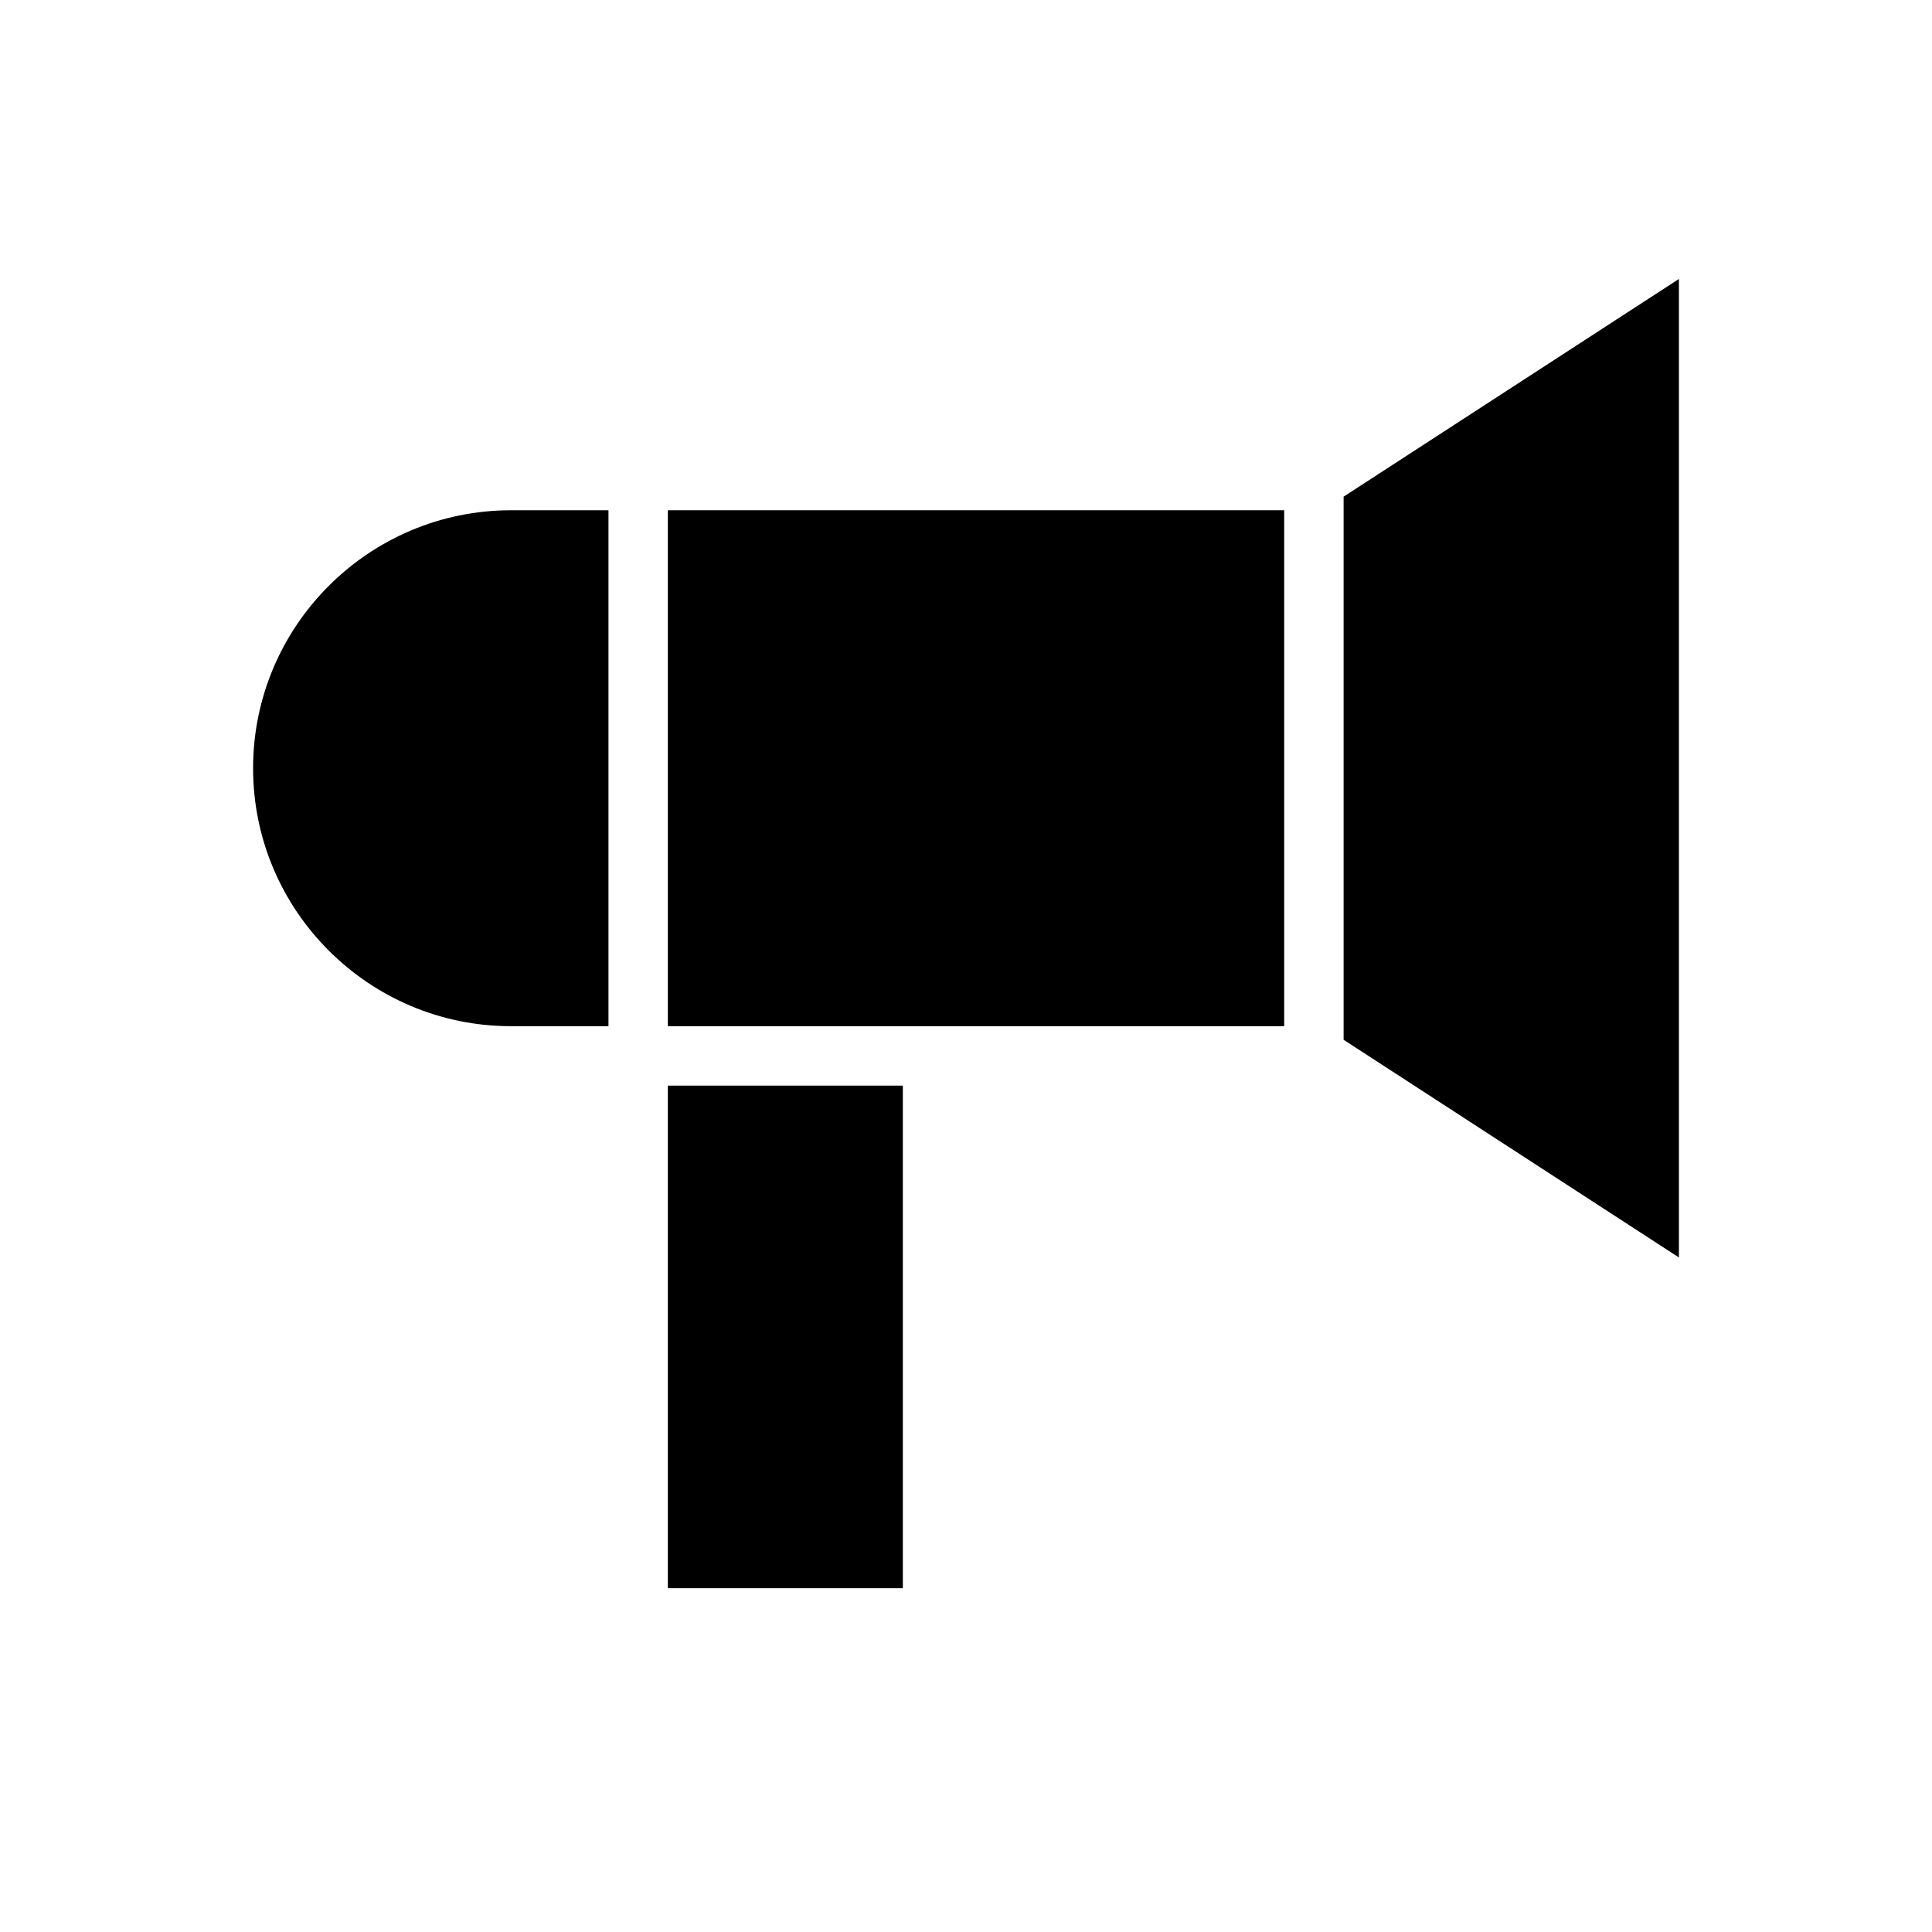
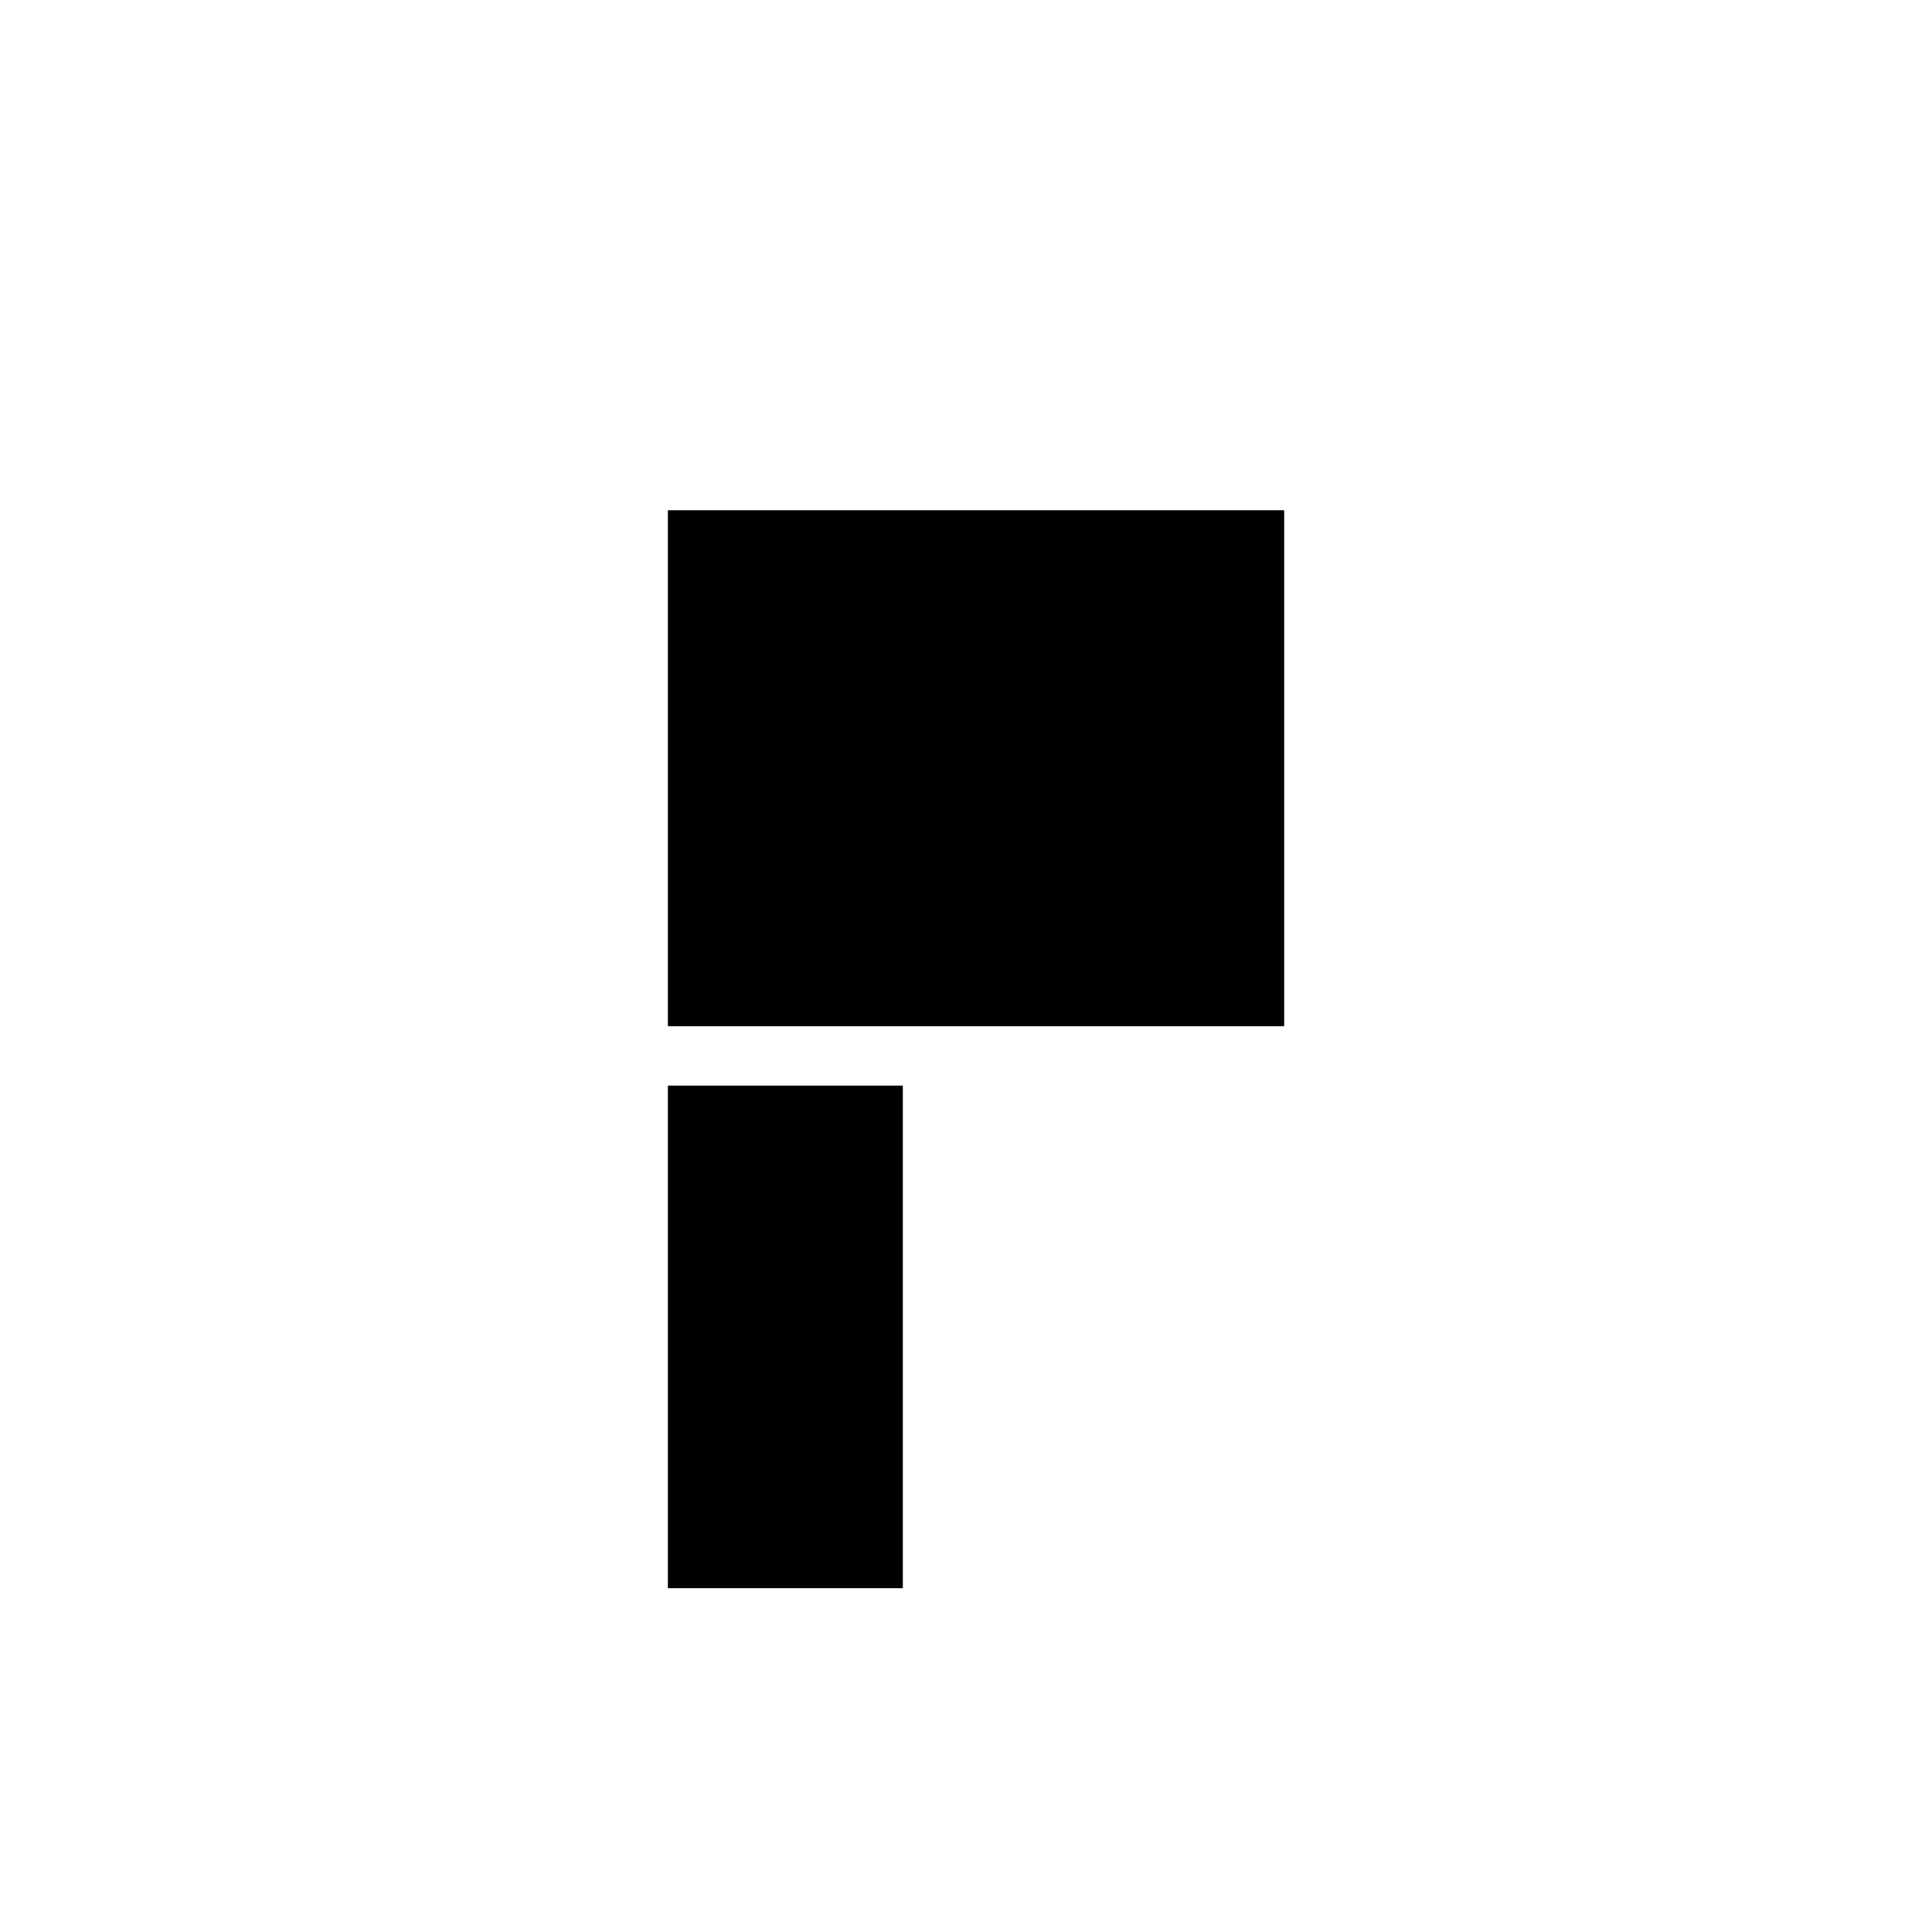
<svg xmlns="http://www.w3.org/2000/svg" fill="#000000" width="800px" height="800px" version="1.1" viewBox="144 144 512 512">
  <g>
    <path d="m320.99 415.95h163.33v-136.73h-163.33z" />
-     <path d="m211.07 347.59c0 37.695 30.664 68.363 68.363 68.363h25.816v-136.73h-25.816c-37.699 0-68.363 30.672-68.363 68.371z" />
-     <path d="m500.07 275.62v143.93l88.859 57.691v-259.31z" />
    <path d="m320.99 431.7h62.27v133.19h-62.27z" />
  </g>
</svg>